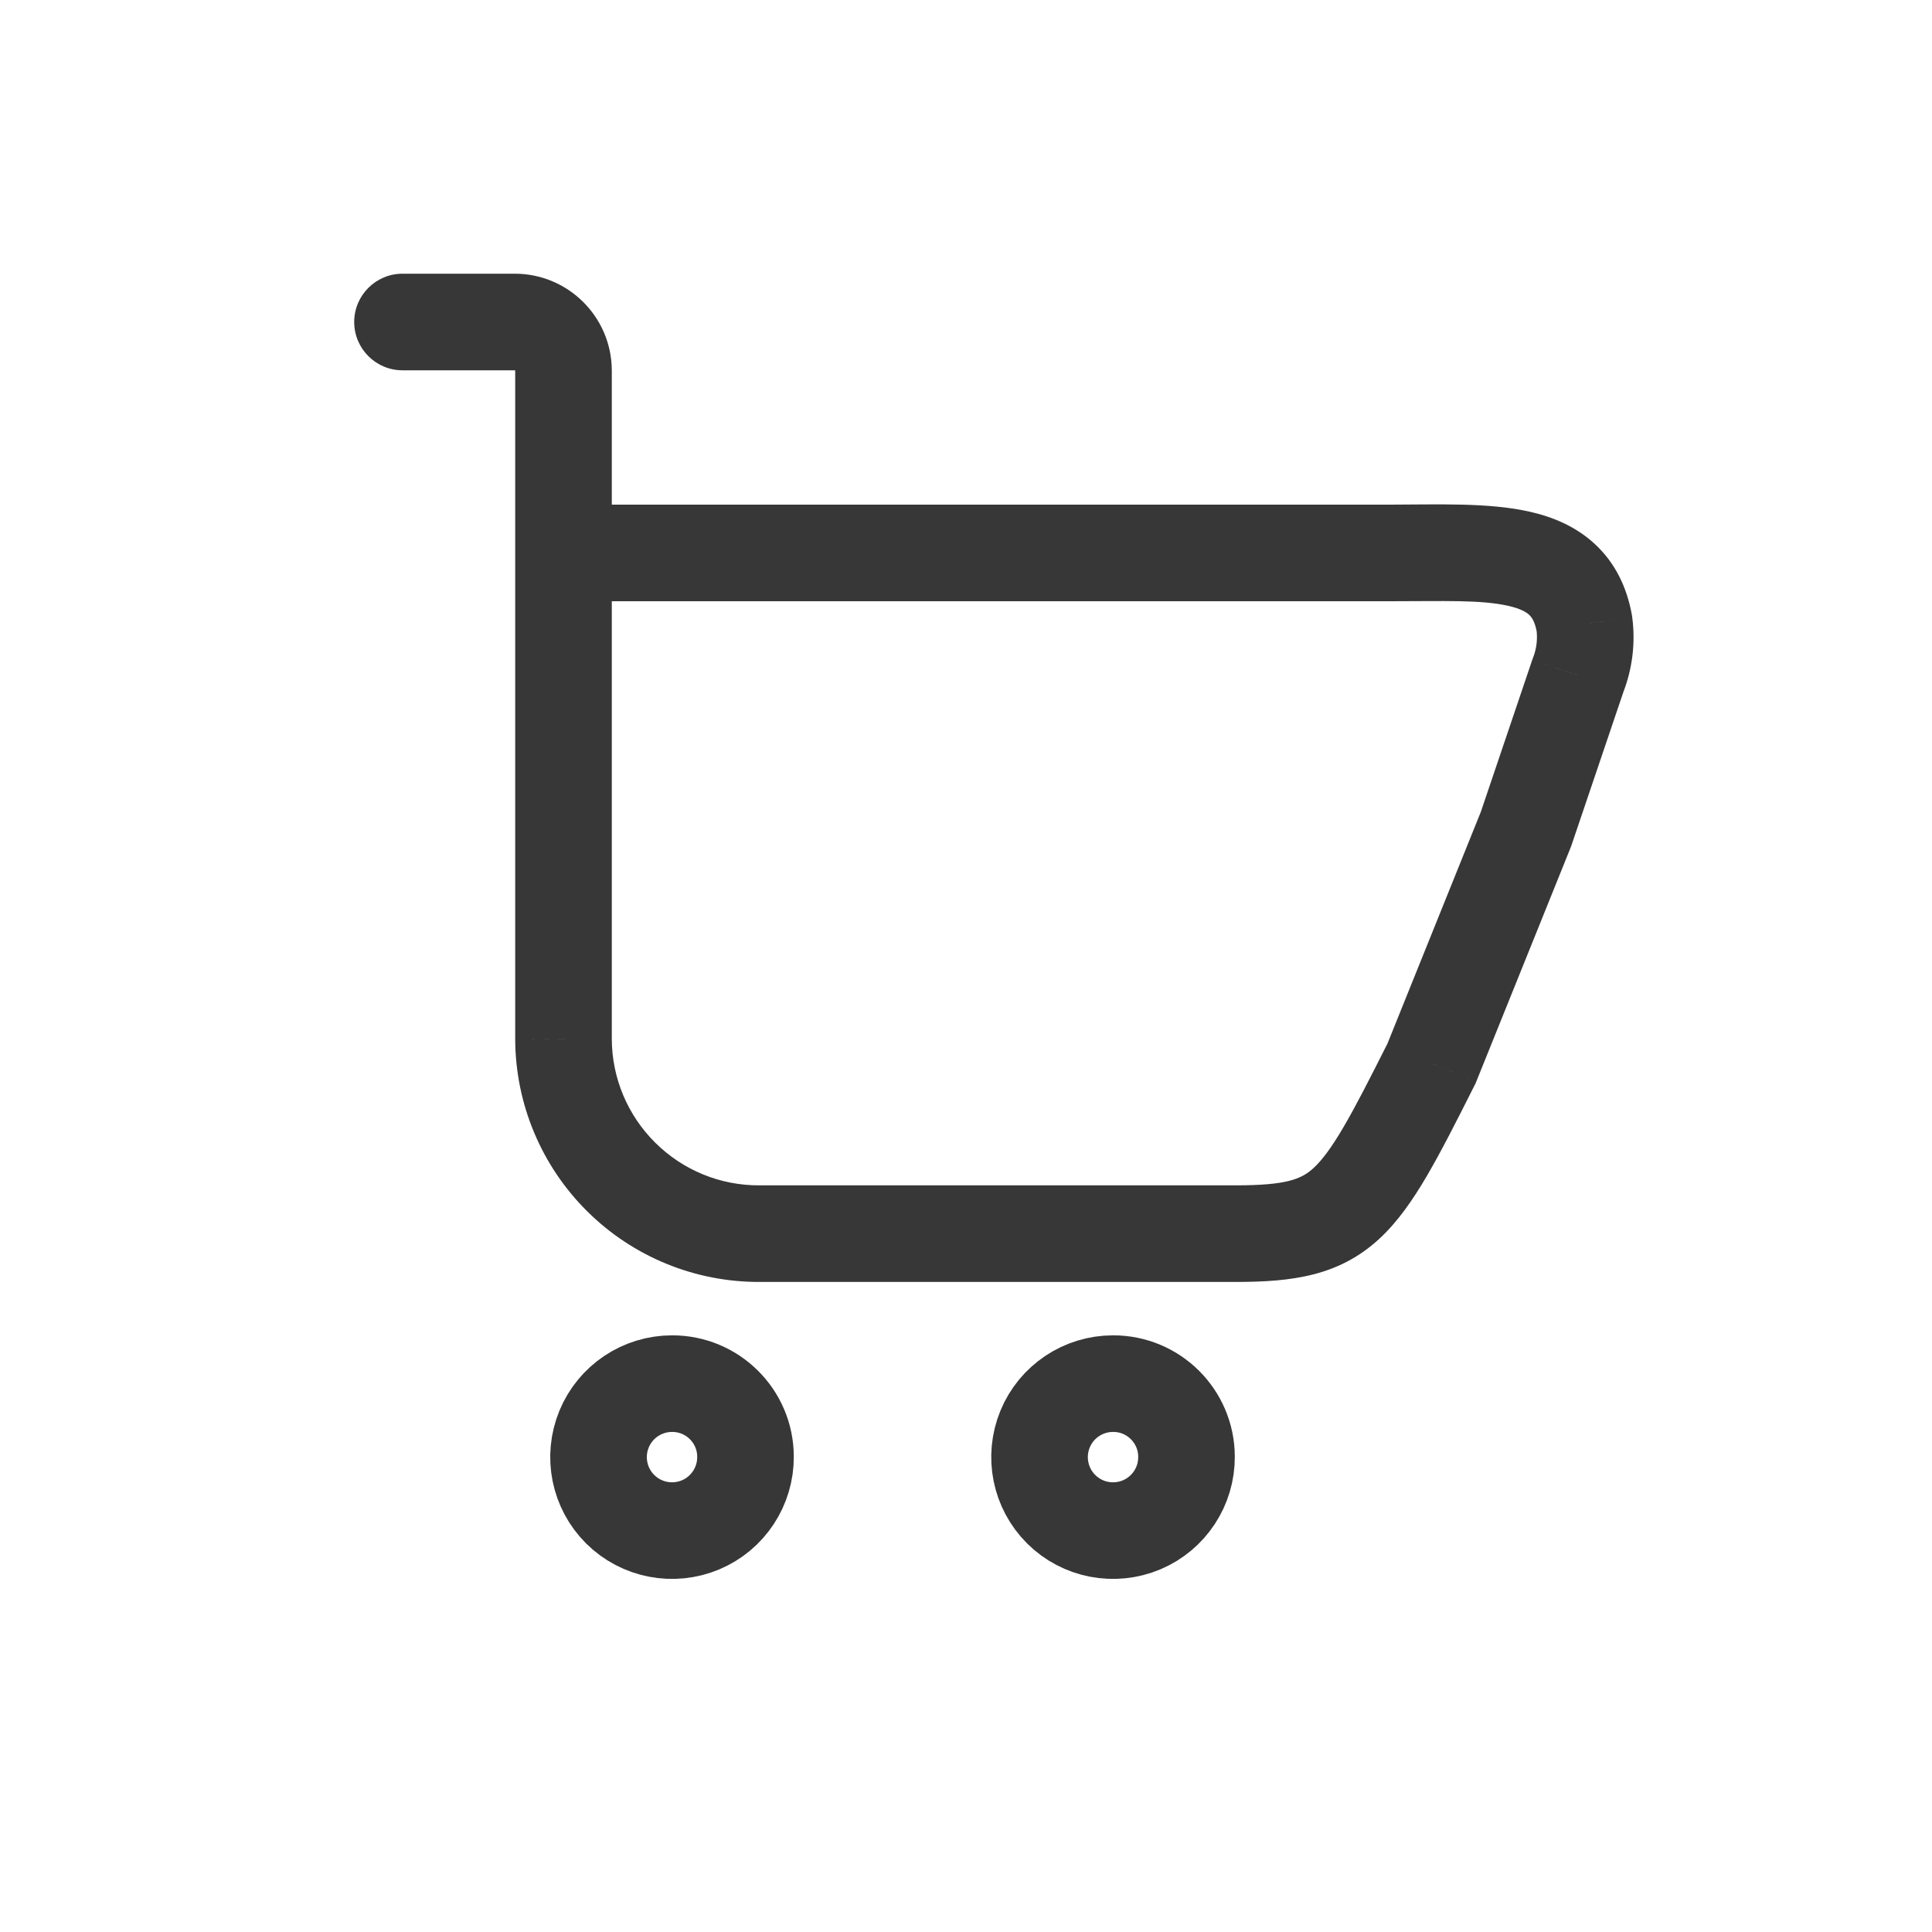
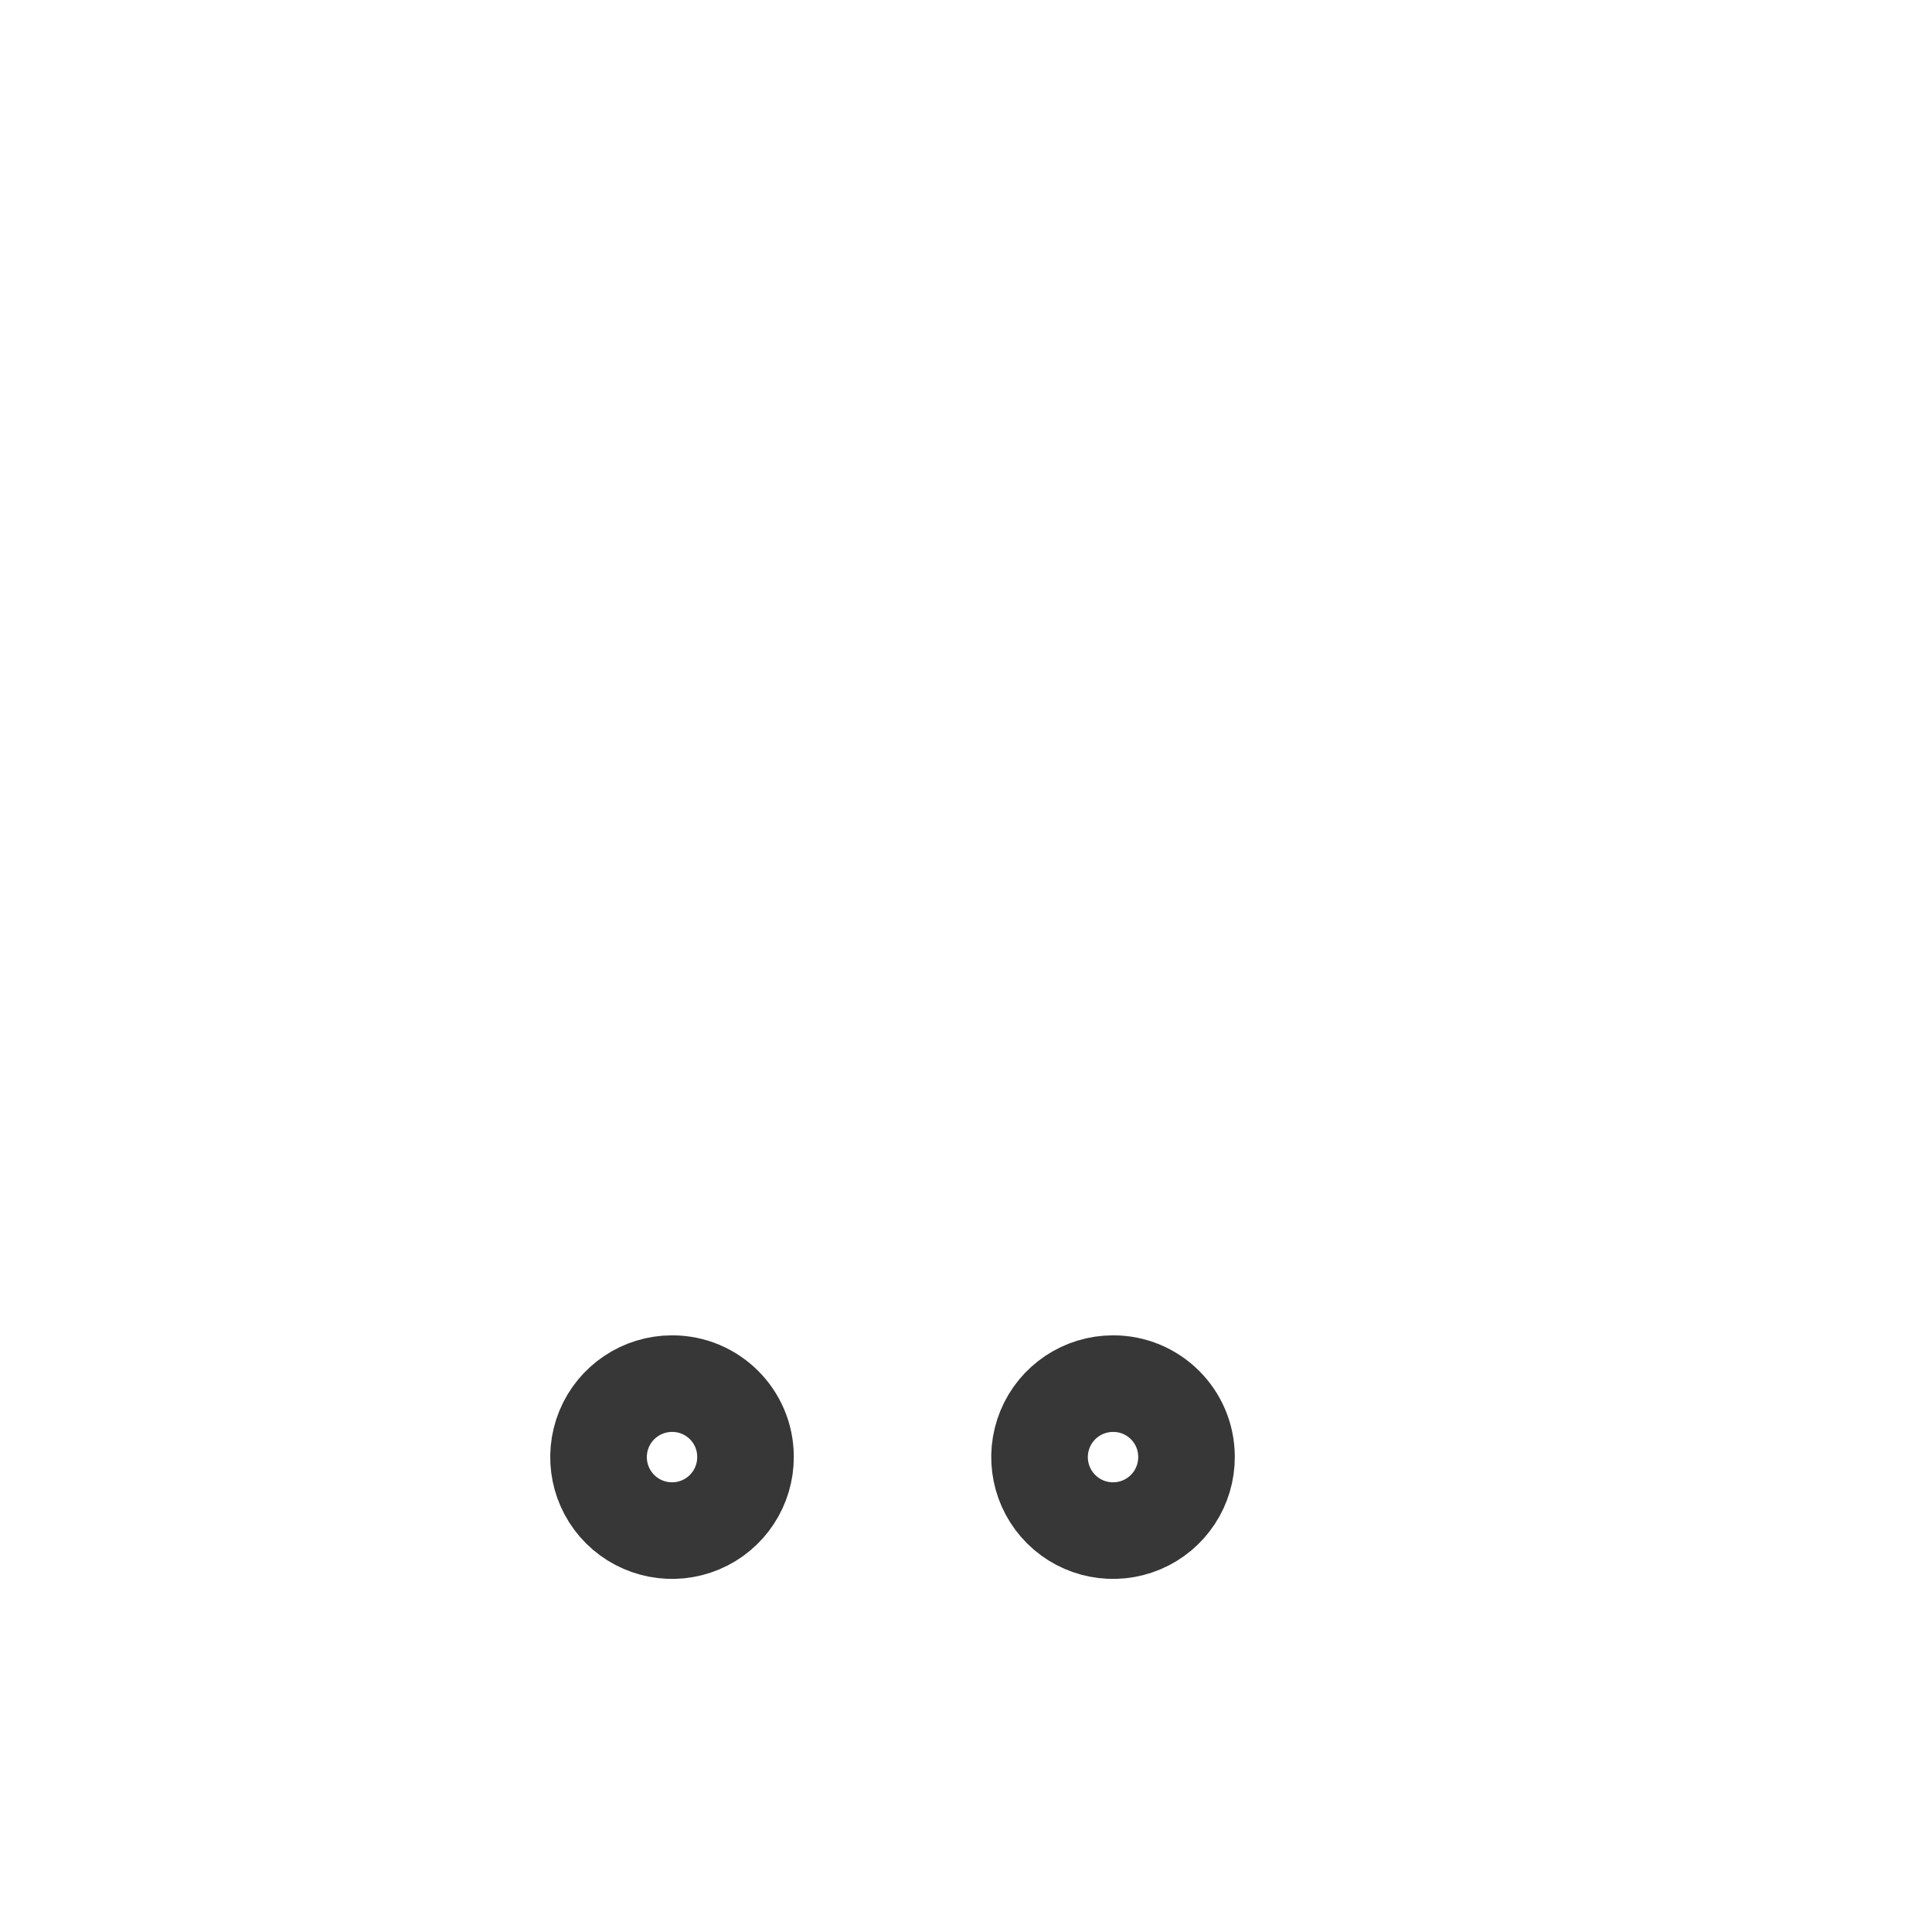
<svg xmlns="http://www.w3.org/2000/svg" width="30" height="30" viewBox="0 0 30 30" fill="none">
  <path fill-rule="evenodd" clip-rule="evenodd" d="M11.576 22.617C11.58 23.08 11.304 23.499 10.878 23.678C10.452 23.857 9.96 23.762 9.631 23.436C9.303 23.11 9.204 22.619 9.38 22.191C9.556 21.764 9.973 21.485 10.435 21.485C11.063 21.483 11.574 21.99 11.576 22.617V22.617Z" stroke="#373737" stroke-width="1.5" stroke-linecap="round" stroke-linejoin="round" />
  <path fill-rule="evenodd" clip-rule="evenodd" d="M18.424 22.617C18.428 23.08 18.152 23.499 17.726 23.678C17.299 23.857 16.807 23.762 16.479 23.436C16.151 23.11 16.052 22.619 16.228 22.191C16.404 21.764 16.82 21.485 17.283 21.485C17.911 21.483 18.421 21.99 18.424 22.617V22.617Z" stroke="#373737" stroke-width="1.5" stroke-linecap="round" stroke-linejoin="round" />
-   <path d="M8.75 8.586V7.836C8.336 7.836 8 8.172 8 8.586H8.75ZM24.602 9.686L25.346 9.591C25.345 9.579 25.343 9.567 25.341 9.555L24.602 9.686ZM24.504 10.486L23.805 10.213C23.801 10.224 23.797 10.235 23.793 10.246L24.504 10.486ZM23.695 12.875L24.391 13.155C24.396 13.142 24.401 13.129 24.405 13.116L23.695 12.875ZM22.229 16.514L22.898 16.851C22.908 16.833 22.917 16.814 22.924 16.794L22.229 16.514ZM11.794 19.156V18.406L11.791 18.406L11.794 19.156ZM9.646 18.277L9.118 18.809H9.118L9.646 18.277ZM8.75 16.136H8L8 16.139L8.75 16.136ZM8 8.586C8 9 8.336 9.336 8.75 9.336C9.164 9.336 9.5 9 9.5 8.586H8ZM8.75 5.75H9.5L9.5 5.743L8.75 5.75ZM7.989 5L7.989 5.75L7.992 5.75L7.989 5ZM6.25 4.25C5.836 4.25 5.5 4.586 5.5 5C5.5 5.414 5.836 5.75 6.25 5.75V4.25ZM8.75 9.336H21.591V7.836H8.75V9.336ZM21.591 9.336C22.426 9.336 22.995 9.311 23.422 9.408C23.612 9.451 23.701 9.506 23.745 9.547C23.78 9.58 23.833 9.645 23.864 9.817L25.341 9.555C25.263 9.115 25.077 8.737 24.765 8.448C24.463 8.168 24.1 8.024 23.755 7.946C23.113 7.799 22.285 7.836 21.591 7.836V9.336ZM23.859 9.782C23.877 9.928 23.859 10.076 23.805 10.213L25.202 10.76C25.348 10.388 25.397 9.986 25.346 9.591L23.859 9.782ZM23.793 10.246L22.985 12.634L24.405 13.116L25.214 10.727L23.793 10.246ZM22.999 12.595L21.533 16.233L22.924 16.794L24.391 13.155L22.999 12.595ZM21.559 16.176C21.271 16.748 21.054 17.174 20.861 17.503C20.668 17.833 20.524 18.019 20.4 18.134C20.211 18.308 19.987 18.406 19.185 18.406V19.906C20.064 19.906 20.791 19.815 21.419 19.235C21.703 18.972 21.934 18.639 22.155 18.262C22.377 17.883 22.616 17.412 22.898 16.851L21.559 16.176ZM19.185 18.406H11.794V19.906H19.185V18.406ZM11.791 18.406C11.185 18.409 10.604 18.171 10.175 17.744L9.118 18.809C9.83 19.516 10.794 19.91 11.797 19.906L11.791 18.406ZM10.175 17.744C9.745 17.318 9.502 16.739 9.5 16.134L8 16.139C8.004 17.142 8.406 18.103 9.118 18.809L10.175 17.744ZM9.5 16.136V8.586H8V16.136H9.5ZM9.5 8.586V5.75H8V8.586H9.5ZM9.5 5.743C9.492 4.913 8.815 4.246 7.985 4.25L7.992 5.75C7.994 5.75 7.995 5.75 7.995 5.75C7.995 5.75 7.995 5.75 7.995 5.75C7.996 5.75 7.997 5.751 7.998 5.752C7.999 5.753 8 5.754 8 5.755C8 5.755 8 5.755 8 5.755C8 5.755 8 5.756 8 5.757L9.5 5.743ZM7.989 4.25H6.25V5.75H7.989V4.25Z" fill="#373737" />
</svg>